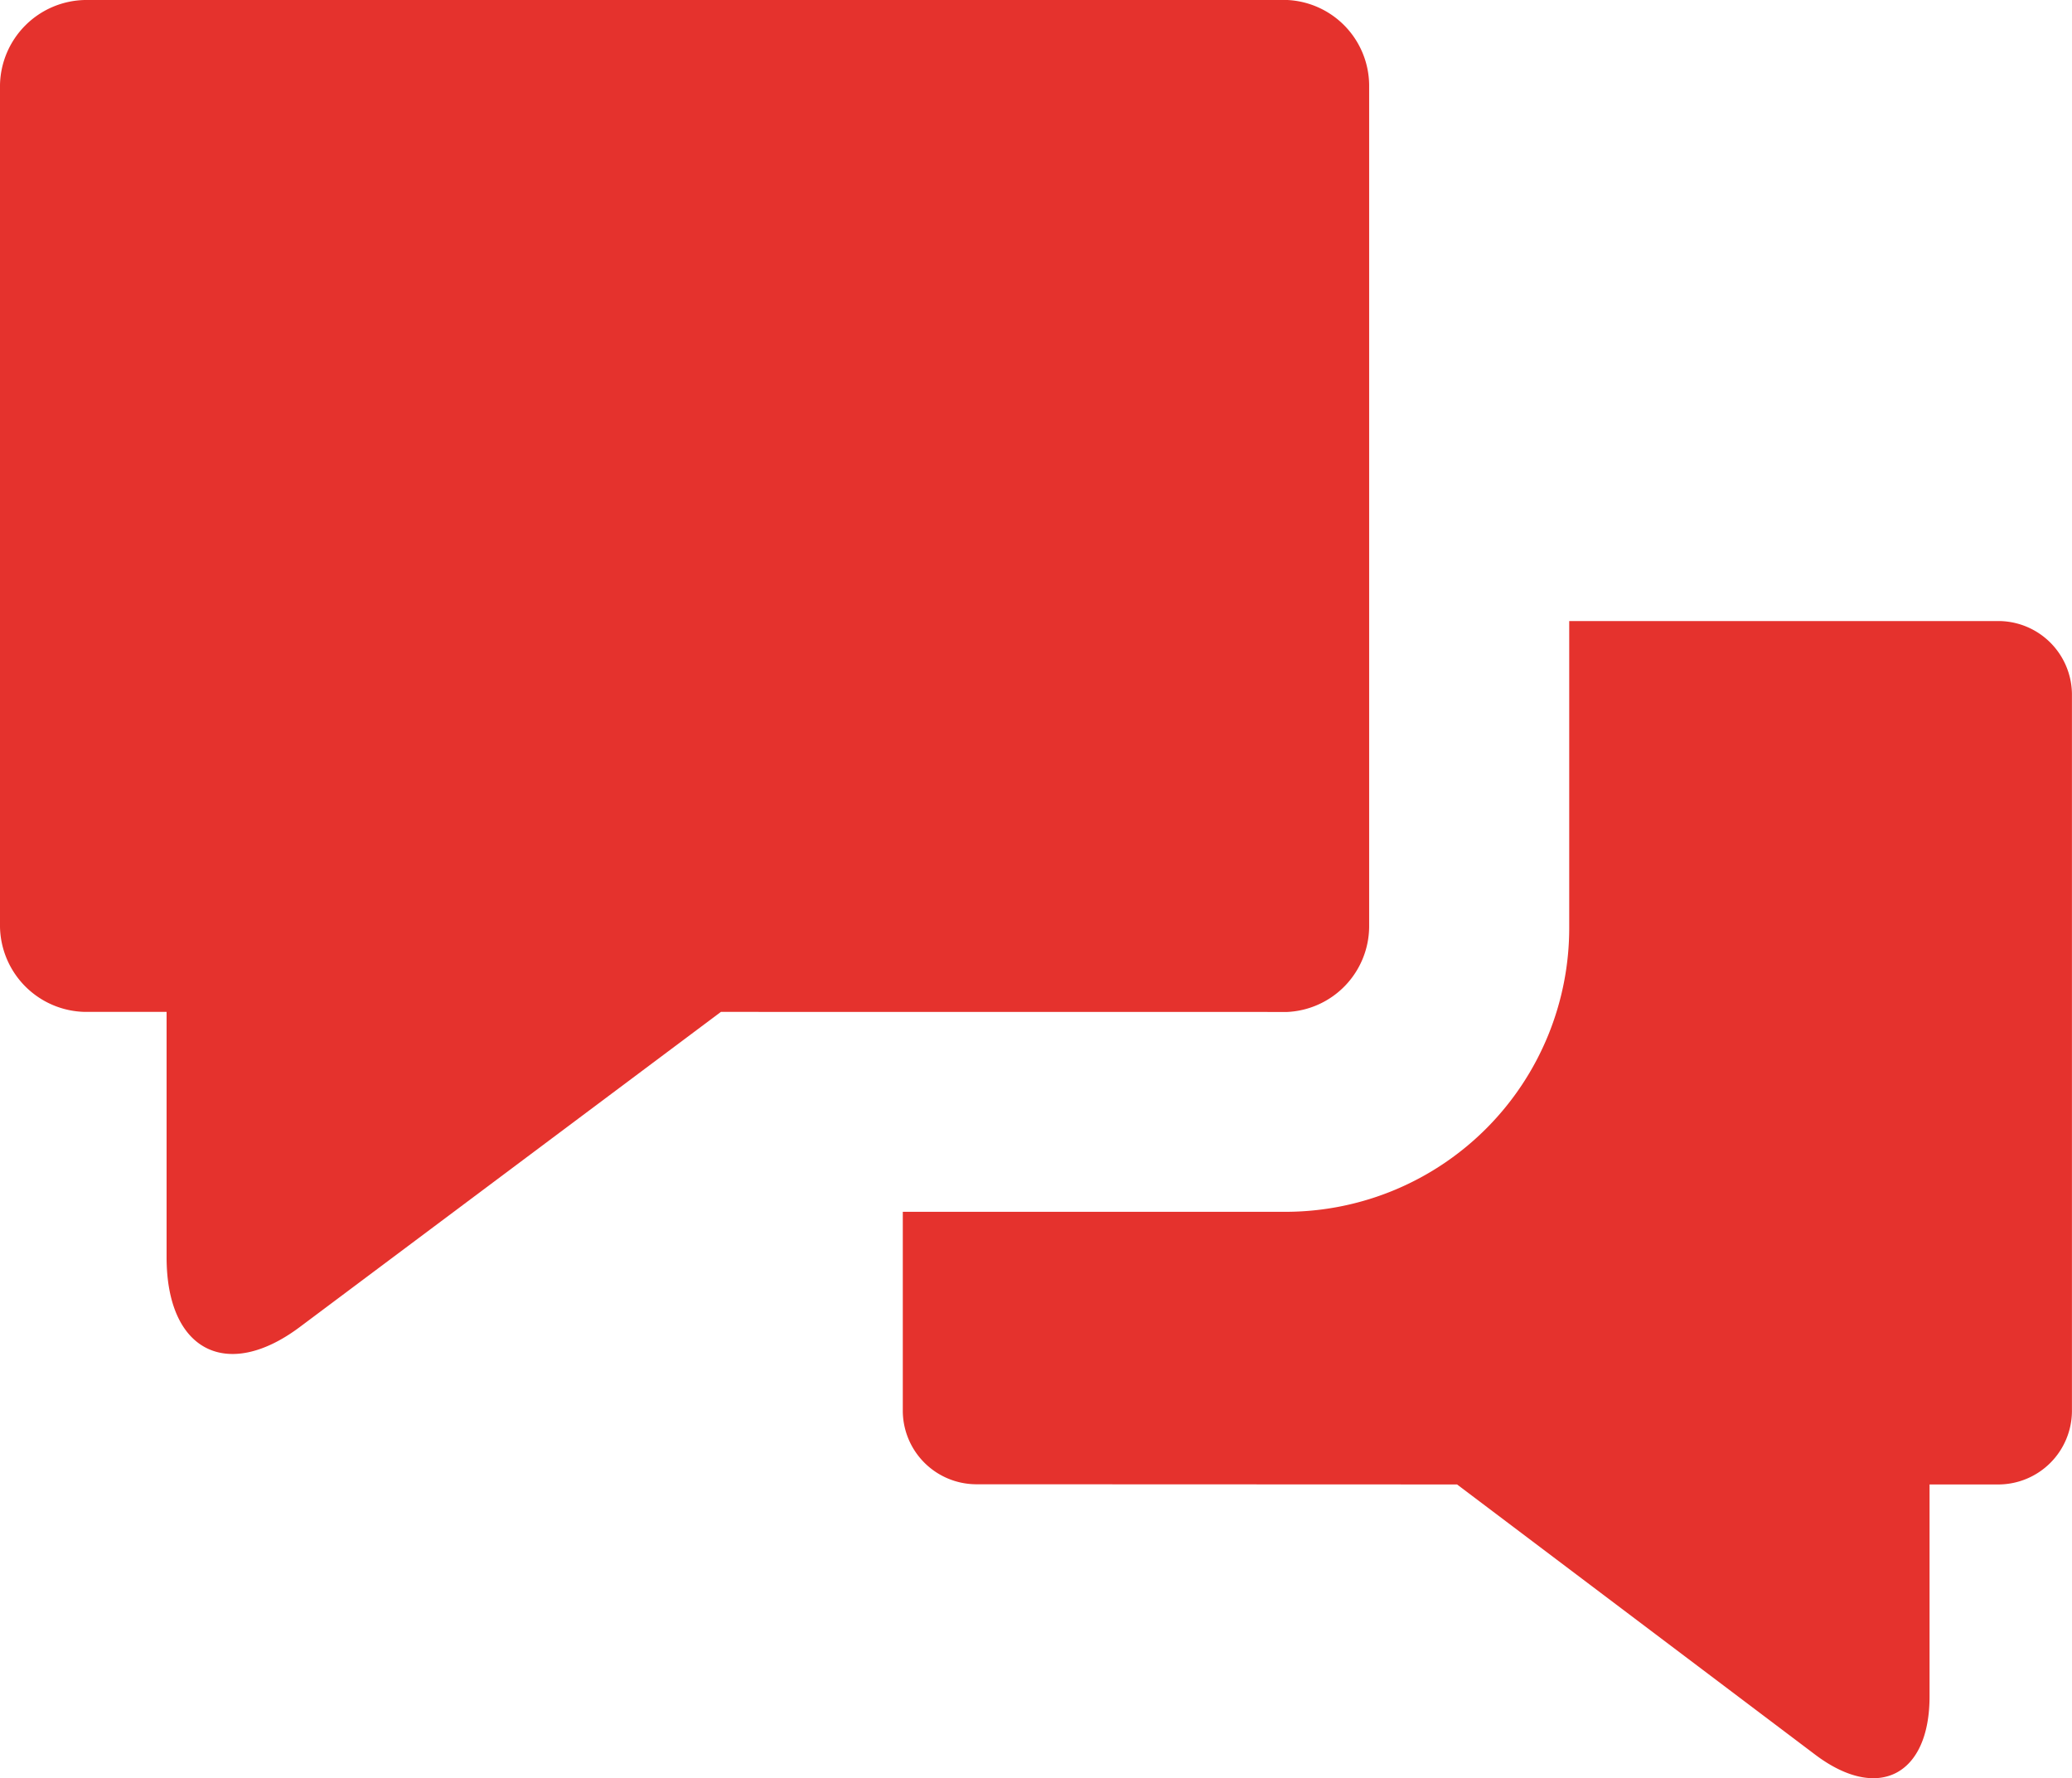
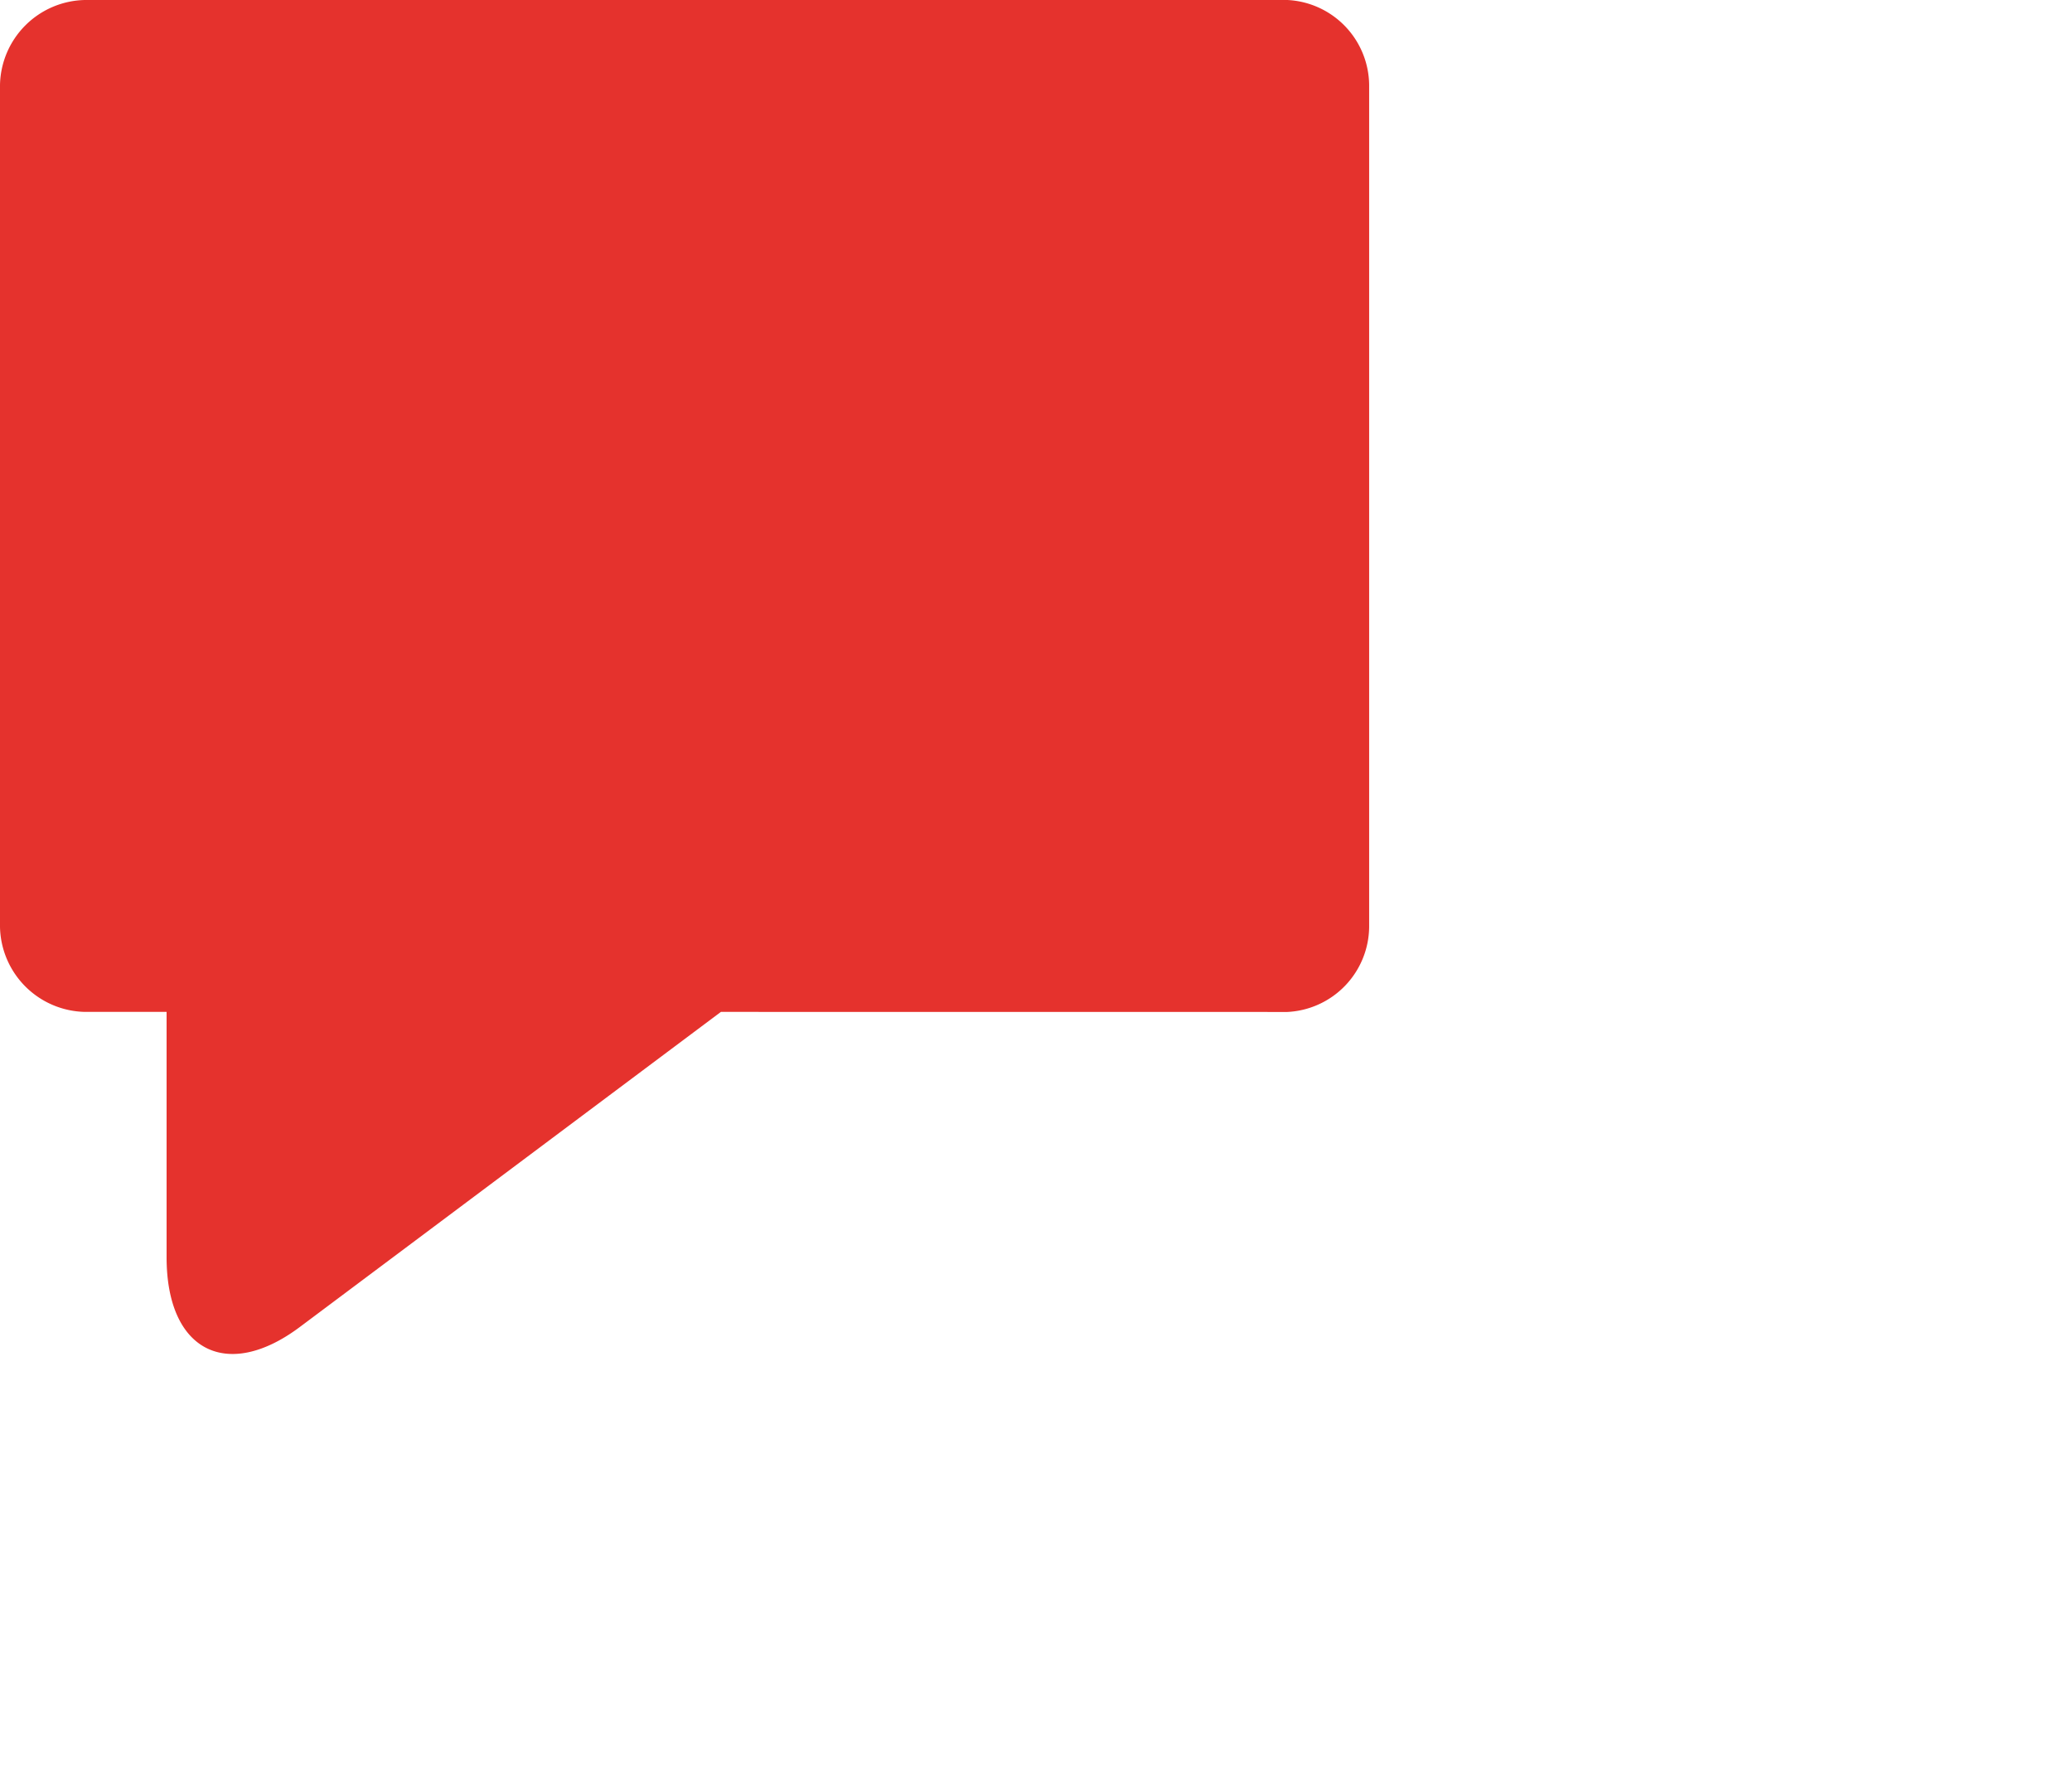
<svg xmlns="http://www.w3.org/2000/svg" width="33.731" height="28.945" viewBox="0 0 33.731 28.945">
  <g transform="translate(-255.428 -145.839)">
-     <path d="M292.937,179.488l5.818,4.389c1.035.789,1.874.345,1.874-.937v-3.452h1.134a1.2,1.2,0,0,0,1.184-1.185V166.617a1.2,1.2,0,0,0-1.184-1.183h-7v4.98a4.62,4.62,0,0,1-4.586,4.636h-6.263V178.3a1.2,1.2,0,0,0,1.184,1.185Z" transform="translate(-13.789 -9.486)" fill="#e5322d" fill-rule="evenodd" />
    <path d="M267.164,162.31l-6.855,5.129c-1.183.886-2.169.394-2.169-1.135V162.31h-1.331a1.412,1.412,0,0,1-1.381-1.382V147.221a1.411,1.411,0,0,1,1.381-1.382h19.577a1.4,1.4,0,0,1,1.331,1.382v13.708a1.4,1.4,0,0,1-1.331,1.382Z" fill="#e5322d" fill-rule="evenodd" />
  </g>
</svg>